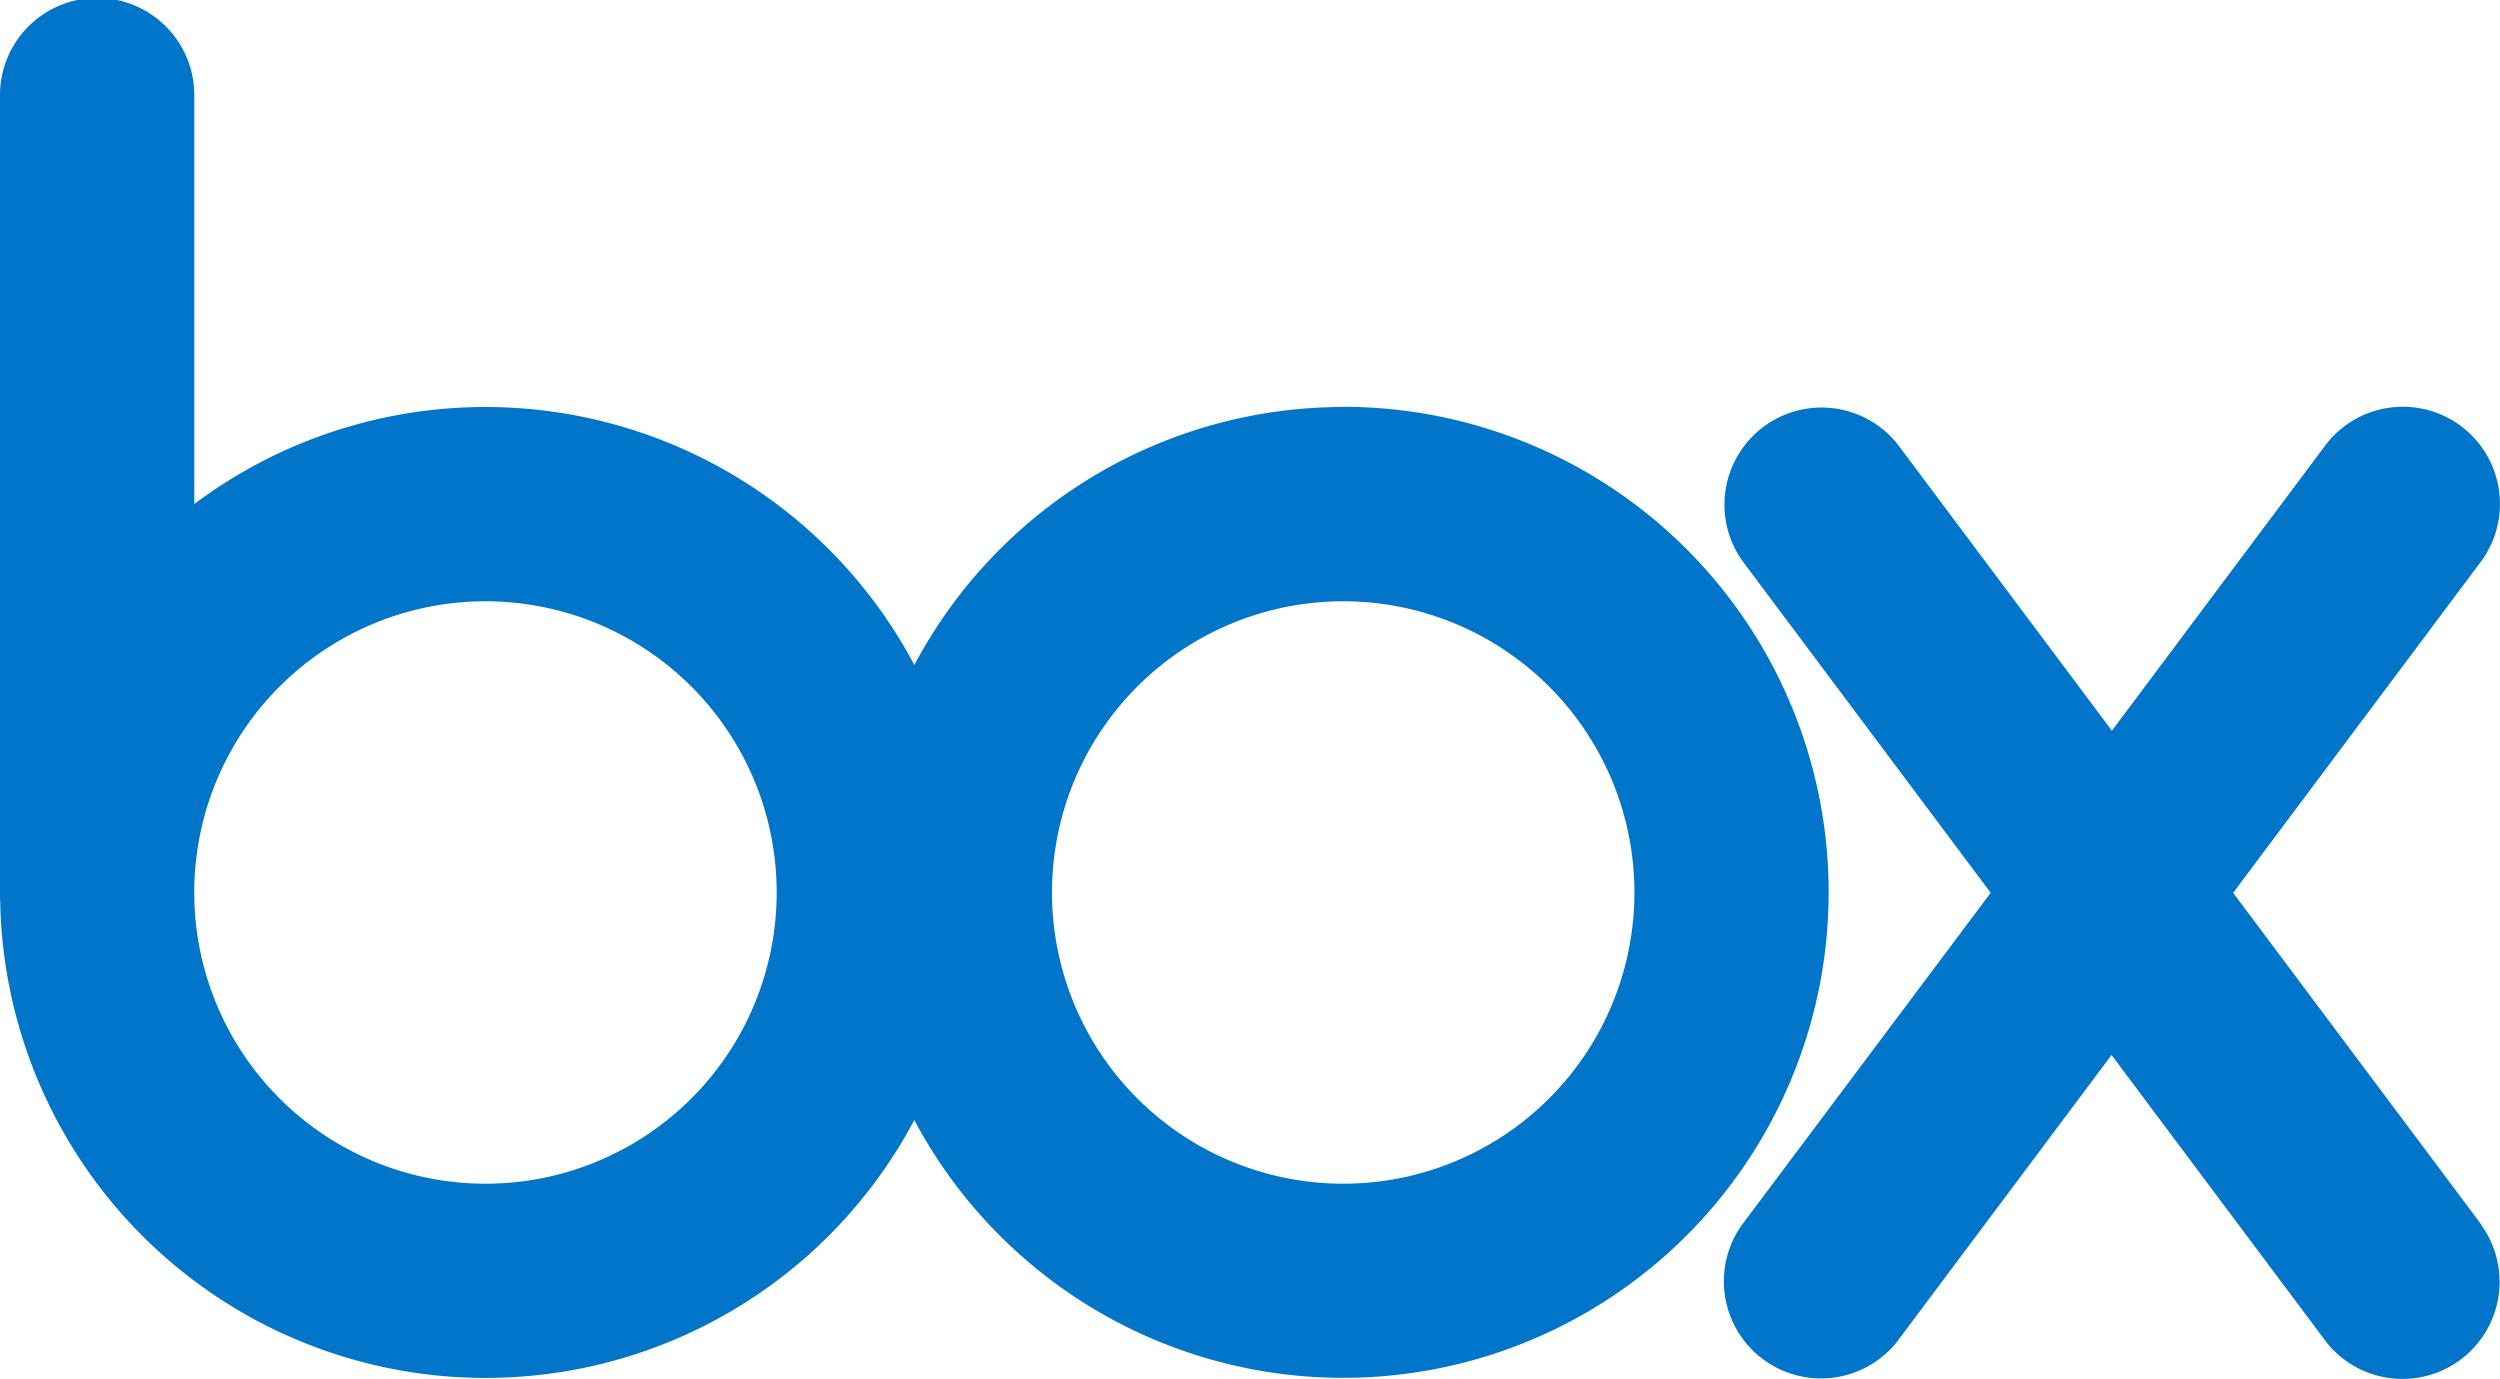
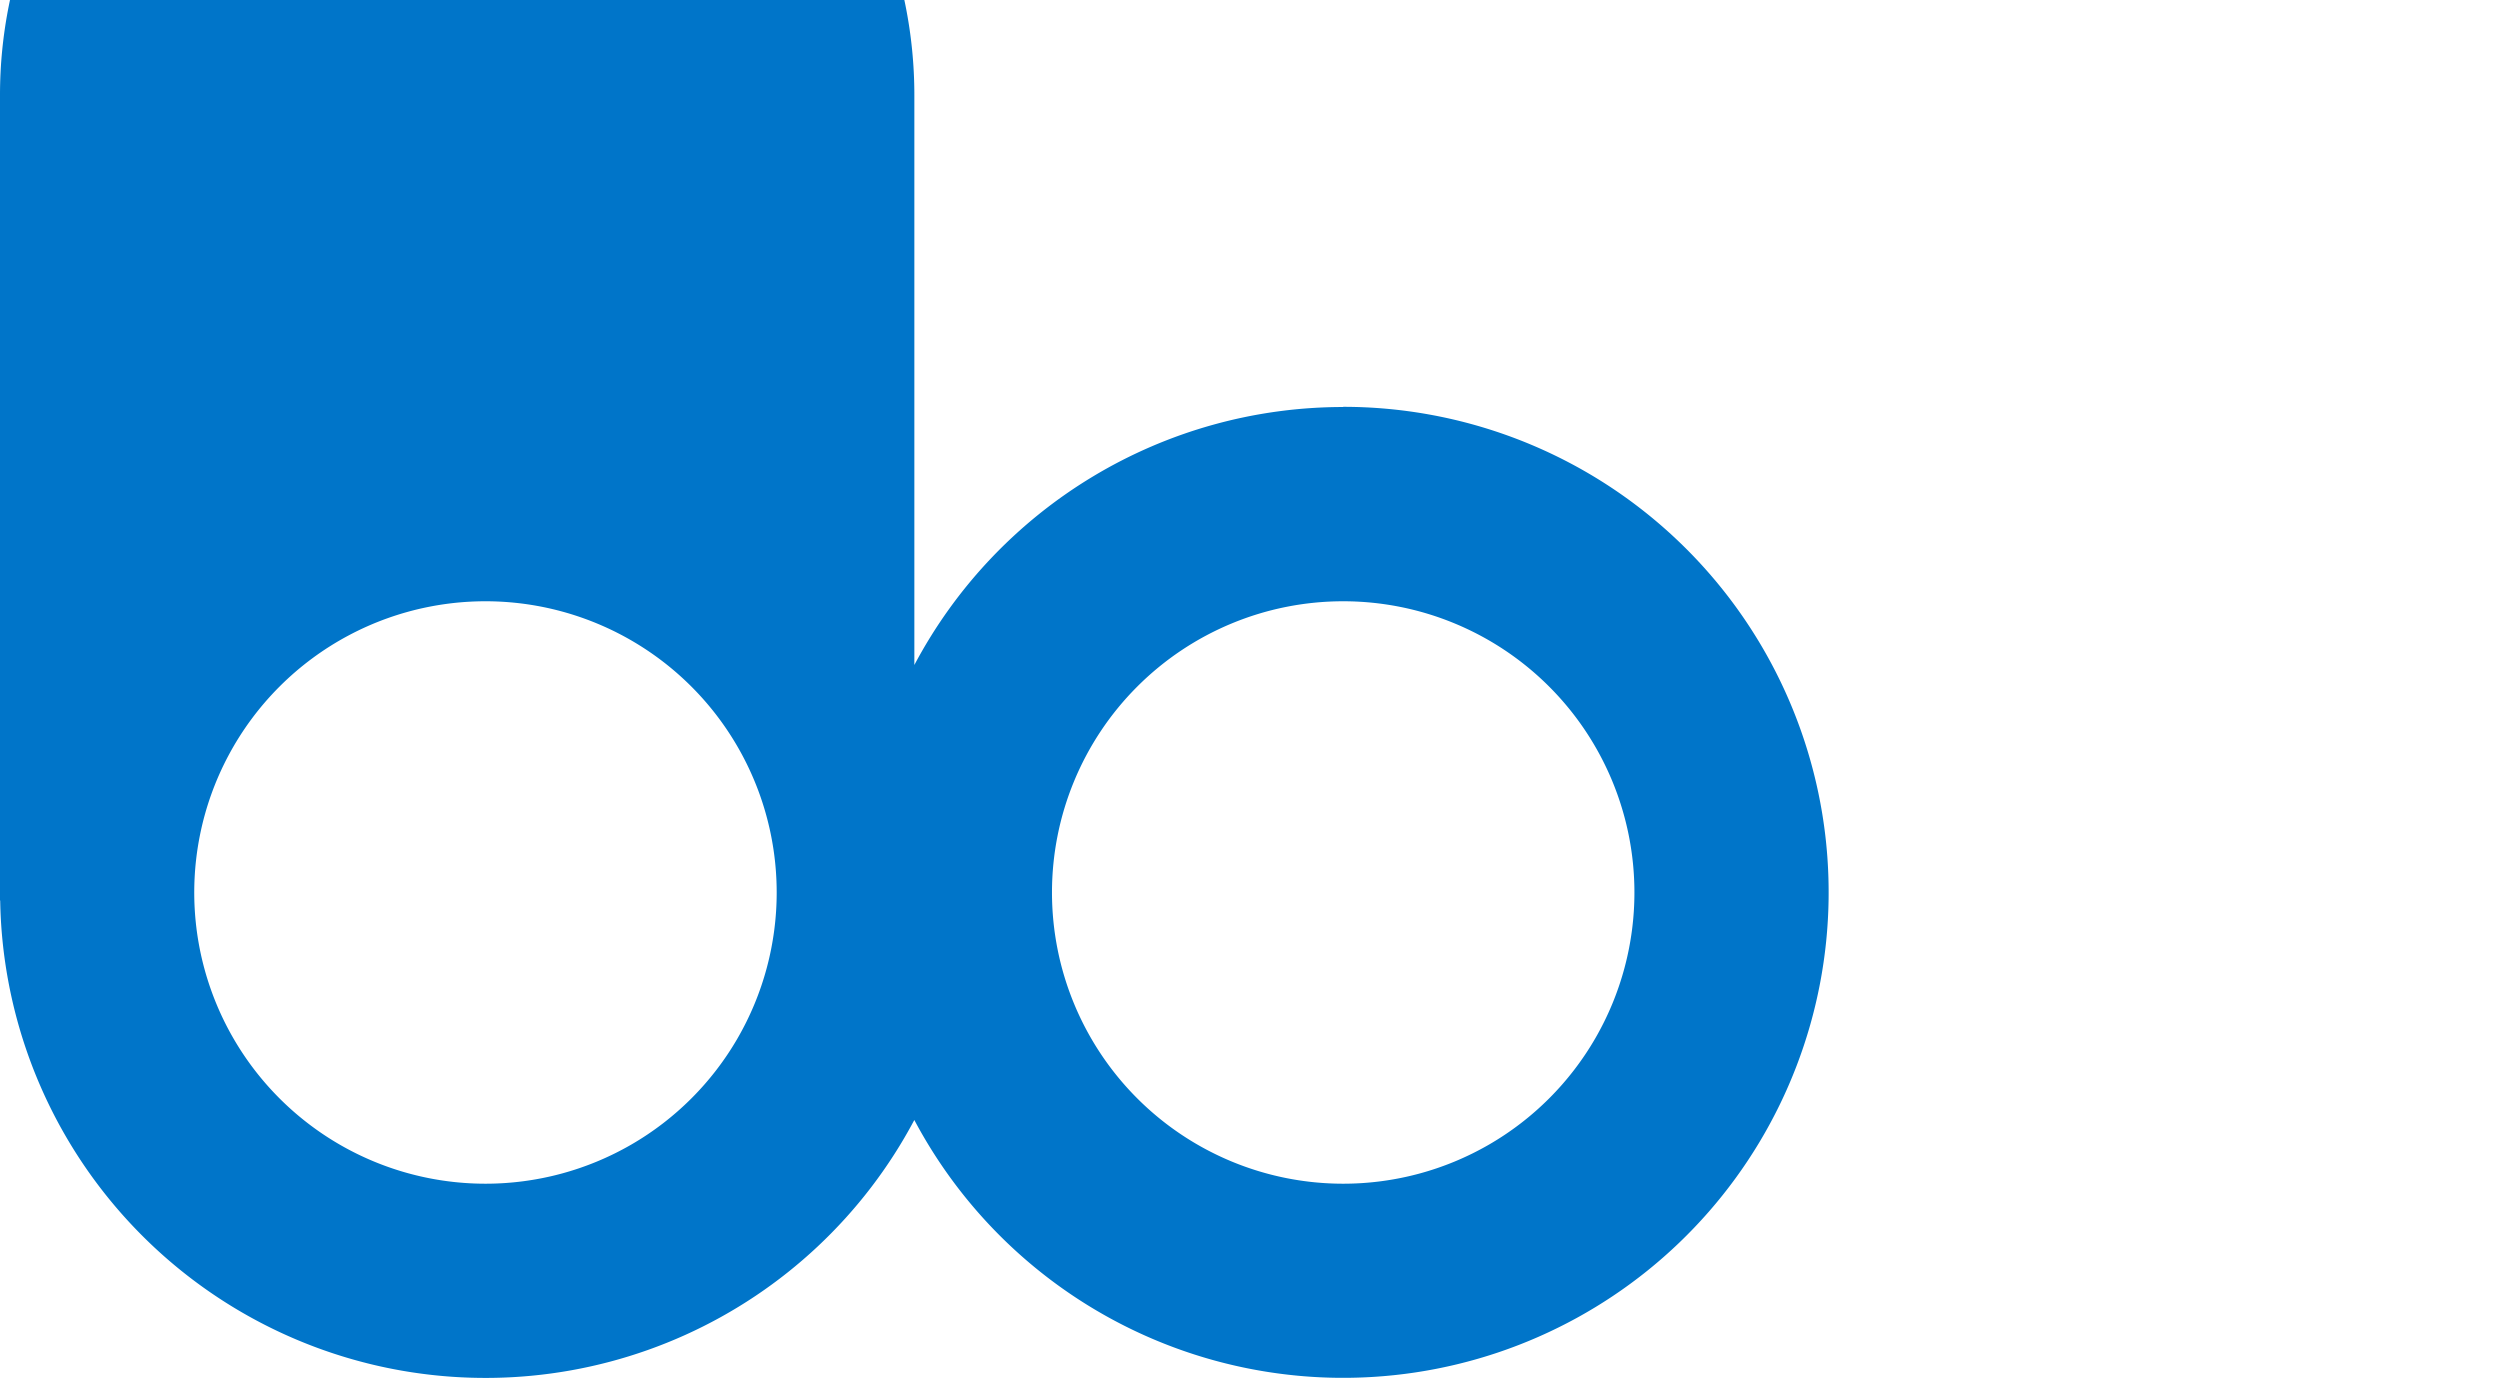
<svg xmlns="http://www.w3.org/2000/svg" width="63.449" height="35" viewBox="0 0 63.449 35">
-   <path d="M34.091,10.33a12.318,12.318,0,0,0-10.885,6.547A12.322,12.322,0,0,0,4.931,12.792V2.414h0A2.465,2.465,0,0,0,0,2.414H0V22.855H.005a12.319,12.319,0,0,0,23.2,5.57,12.322,12.322,0,1,0,10.885-18.1ZM12.321,30.042a7.391,7.391,0,1,1,7.391-7.39A7.39,7.39,0,0,1,12.321,30.042Zm21.769,0a7.391,7.391,0,1,1,7.391-7.391,7.39,7.39,0,0,1-7.391,7.391Z" fill="#0075c9" />
-   <path d="M325.982,93.14l-6.31-8.435,6.31-8.435h0a2.465,2.465,0,0,0-3.941-2.96h0l-5.446,7.28-5.446-7.28h0a2.465,2.465,0,0,0-3.94,2.959h0l6.31,8.435L307.2,93.14h0a2.465,2.465,0,0,0,3.94,2.96h0l5.446-7.28,5.446,7.28h0a2.465,2.465,0,0,0,3.941-2.96h0Z" transform="translate(-262.996 -62.045)" fill="#0075c9" />
+   <path d="M34.091,10.33a12.318,12.318,0,0,0-10.885,6.547V2.414h0A2.465,2.465,0,0,0,0,2.414H0V22.855H.005a12.319,12.319,0,0,0,23.2,5.57,12.322,12.322,0,1,0,10.885-18.1ZM12.321,30.042a7.391,7.391,0,1,1,7.391-7.39A7.39,7.39,0,0,1,12.321,30.042Zm21.769,0a7.391,7.391,0,1,1,7.391-7.391,7.39,7.39,0,0,1-7.391,7.391Z" fill="#0075c9" />
</svg>